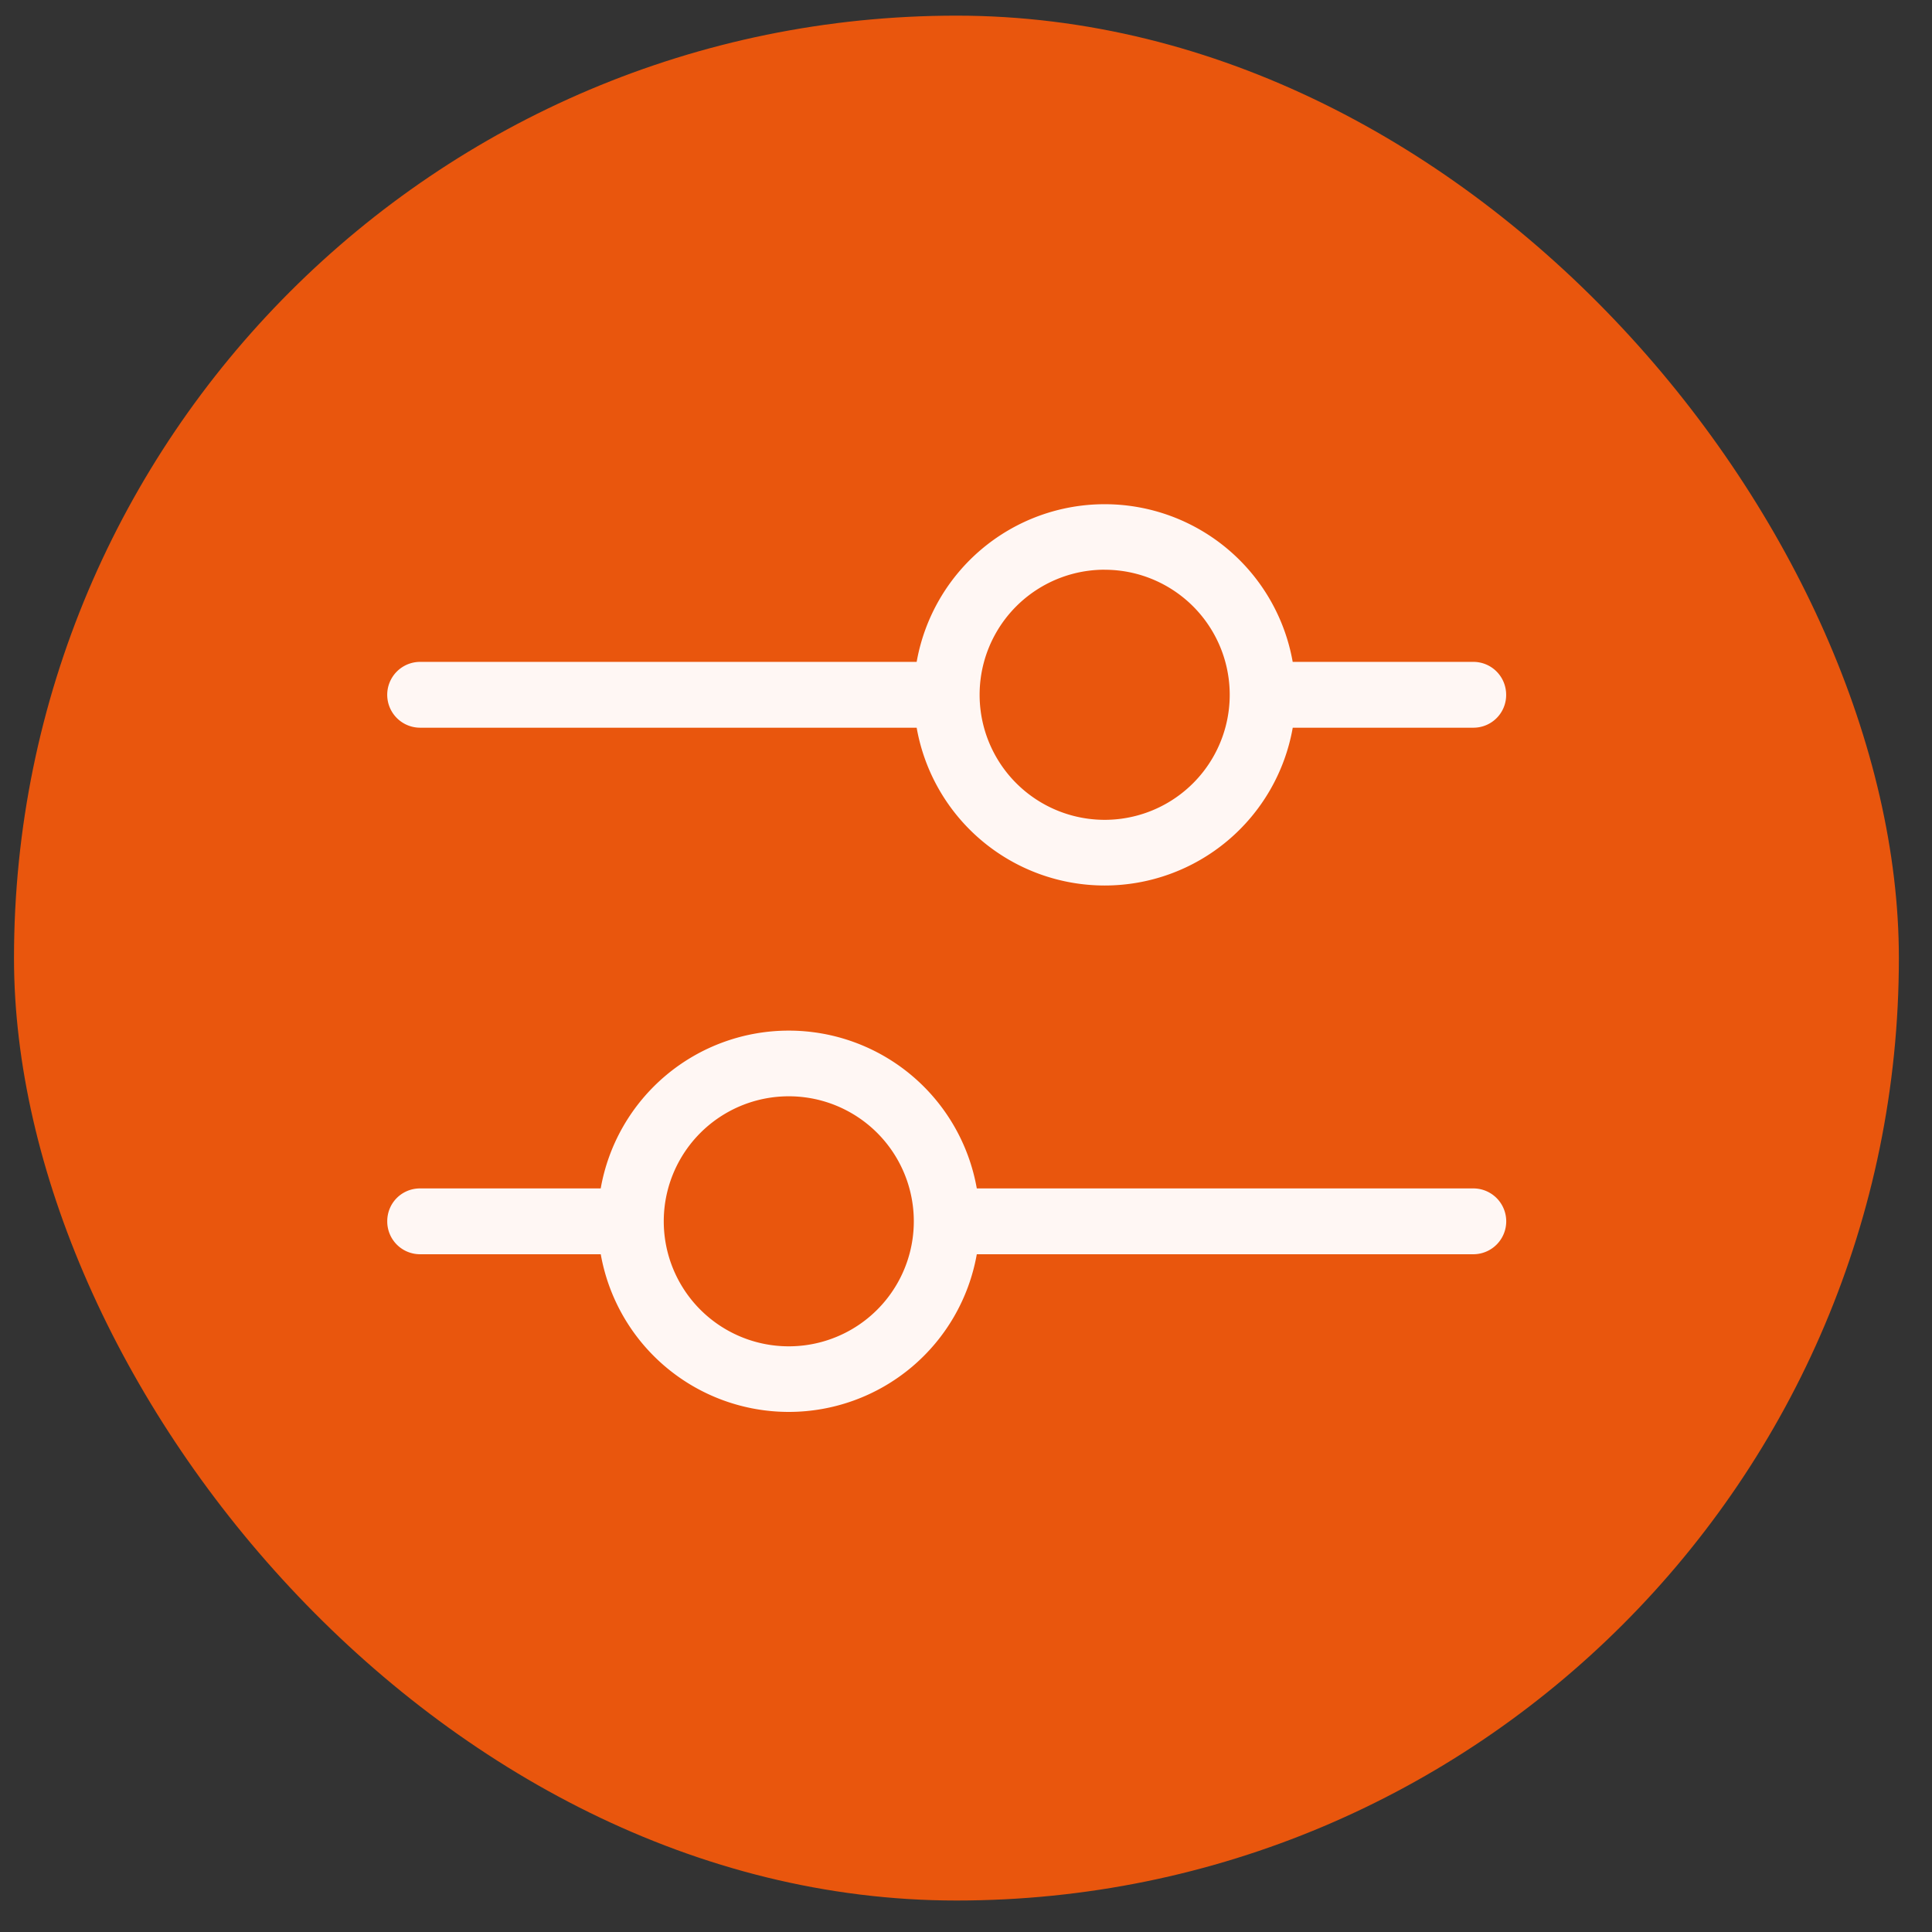
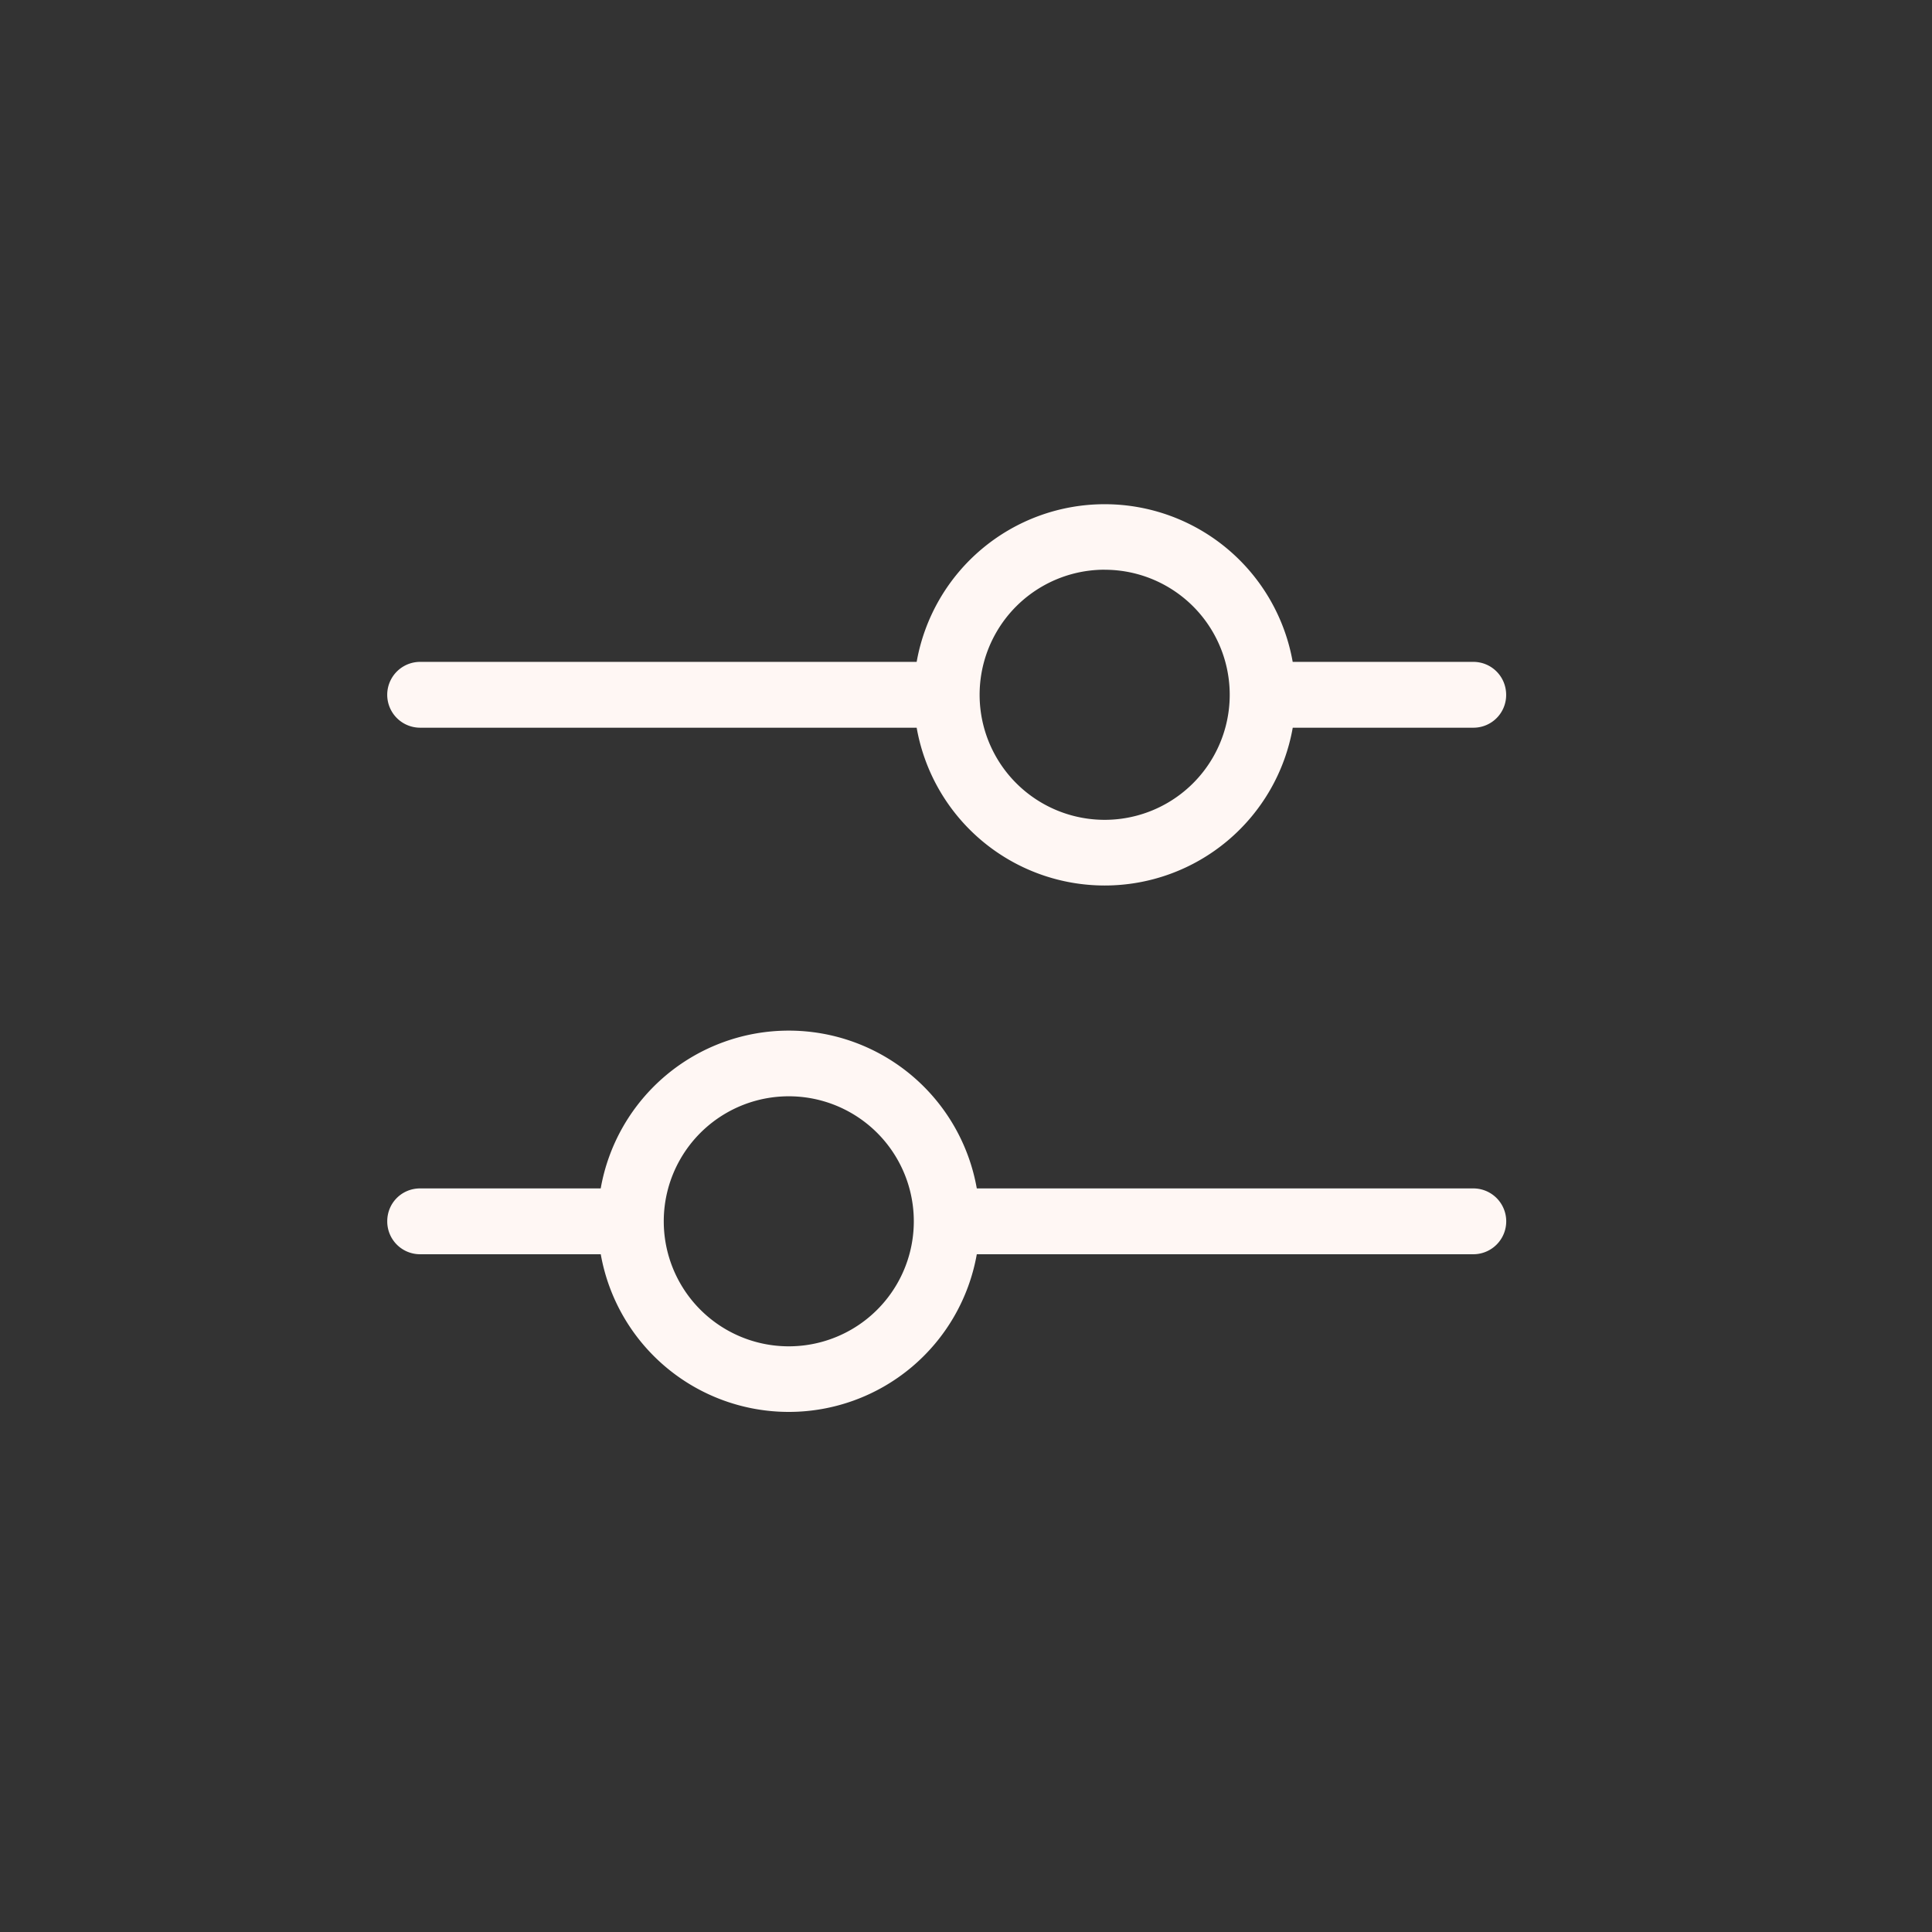
<svg xmlns="http://www.w3.org/2000/svg" width="41" height="41" viewBox="0 0 41 41" fill="none">
  <rect x="0" y="0" width="41" height="41" fill="#333333" stroke="none" />
-   <rect x=".297" y=".332" width="40" height="40" rx="20" fill="#E9560D" />
  <path fill-rule="evenodd" clip-rule="evenodd" d="M23.443 12.09a2.654 2.654 0 000 5.308 2.653 2.653 0 000-5.307zm-3.99 1.956a4.052 4.052 0 017.98 0h3.833c.386 0 .697.311.697.7a.694.694 0 01-.697.697h-3.832a4.052 4.052 0 01-7.981 0H8.916a.698.698 0 010-1.397h10.537zM12.748 25.22a4.052 4.052 0 017.981 0h10.537a.698.698 0 010 1.397H20.729a4.052 4.052 0 01-7.98 0H8.915a.696.696 0 01-.697-.7c0-.389.31-.697.697-.697h3.832zm3.99-1.955a2.653 2.653 0 10.002 5.306 2.653 2.653 0 00-.001-5.306z" fill="#FFF7F4" />
</svg>